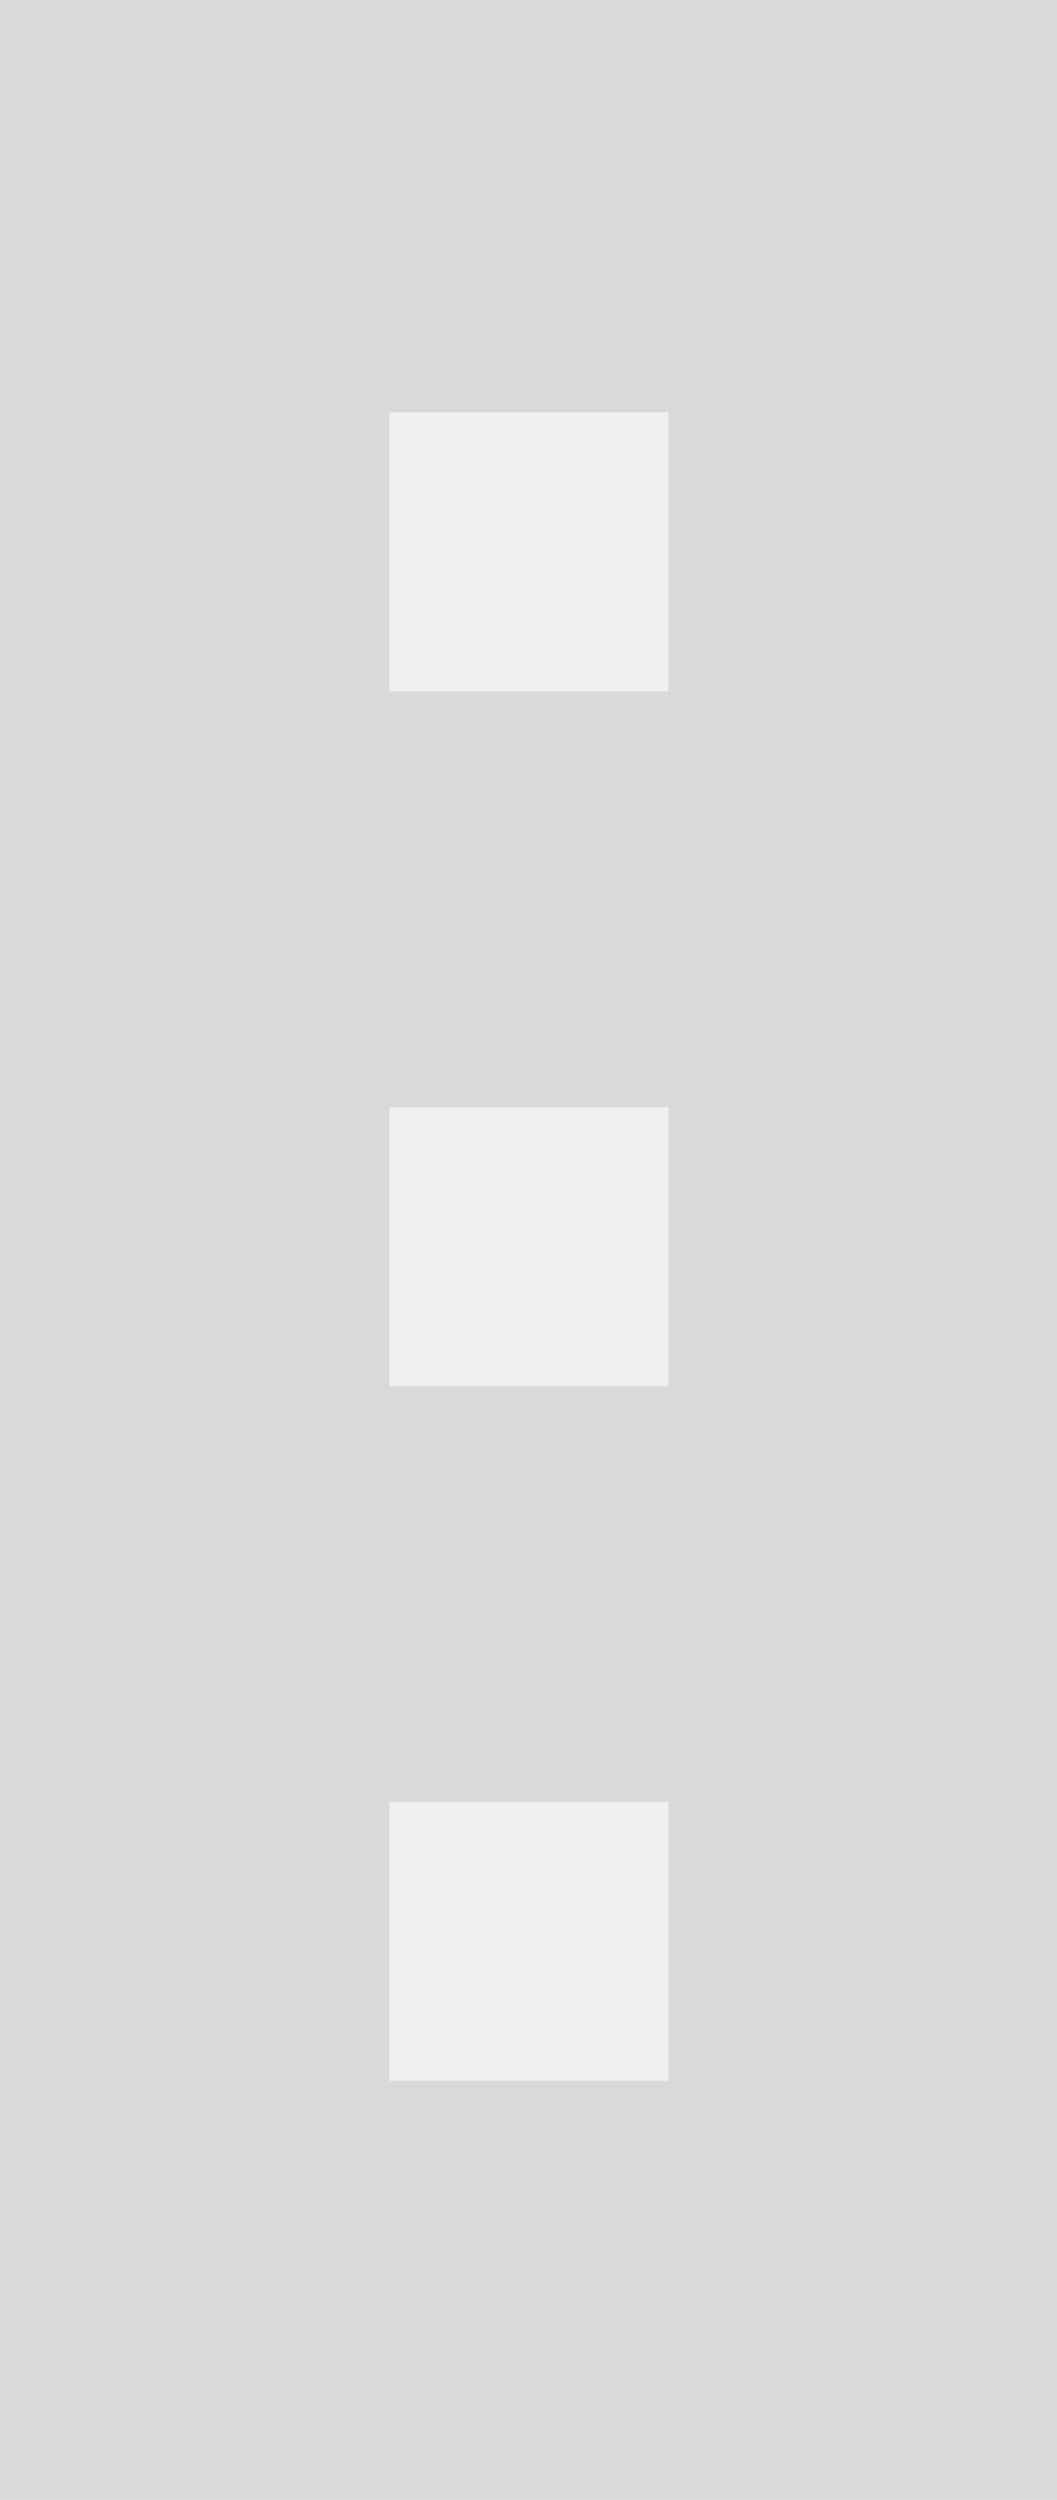
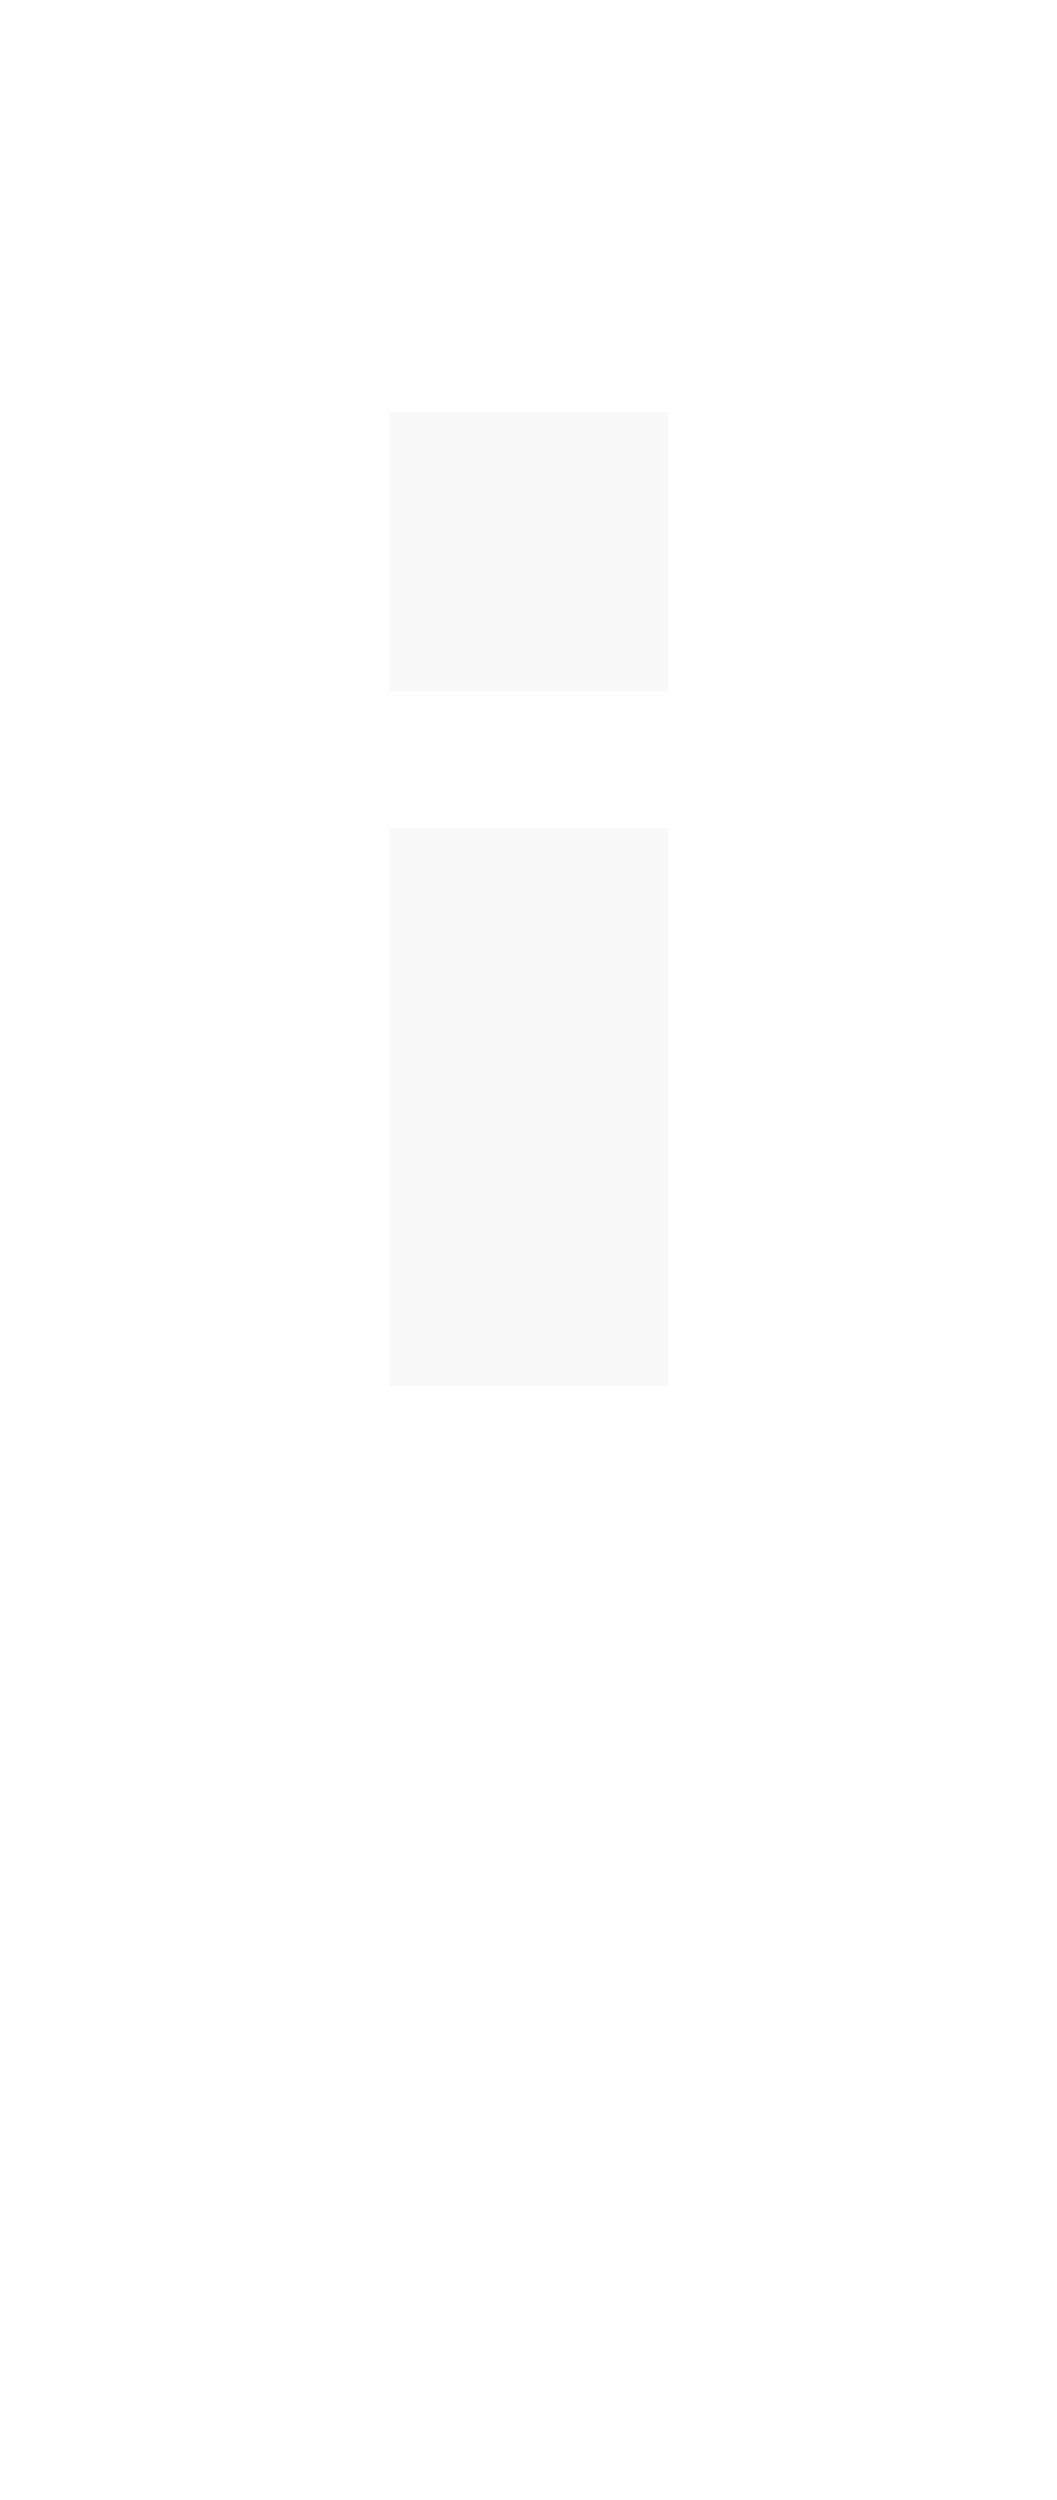
<svg xmlns="http://www.w3.org/2000/svg" id="Ebene_1" data-name="Ebene 1" version="1.1" viewBox="0 0 236.4 559">
  <defs>
    <style>
      .cls-1 {
        fill: #f6f6f6;
        fill-rule: evenodd;
        isolation: isolate;
        opacity: .8;
      }

      .cls-1, .cls-2 {
        stroke-width: 0px;
      }

      .cls-2 {
        fill: #d9d9d9;
      }
    </style>
  </defs>
-   <rect class="cls-2" width="236.4" height="559" />
-   <path class="cls-1" d="M87.1,247.6h62.4v62.4h-62.4v-62.4ZM87.1,465.3h62.4v-62.4h-62.4v62.4ZM87.1,154.6h62.4v-62.4h-62.4v62.4Z" />
+   <path class="cls-1" d="M87.1,247.6h62.4v62.4h-62.4v-62.4Zh62.4v-62.4h-62.4v62.4ZM87.1,154.6h62.4v-62.4h-62.4v62.4Z" />
</svg>